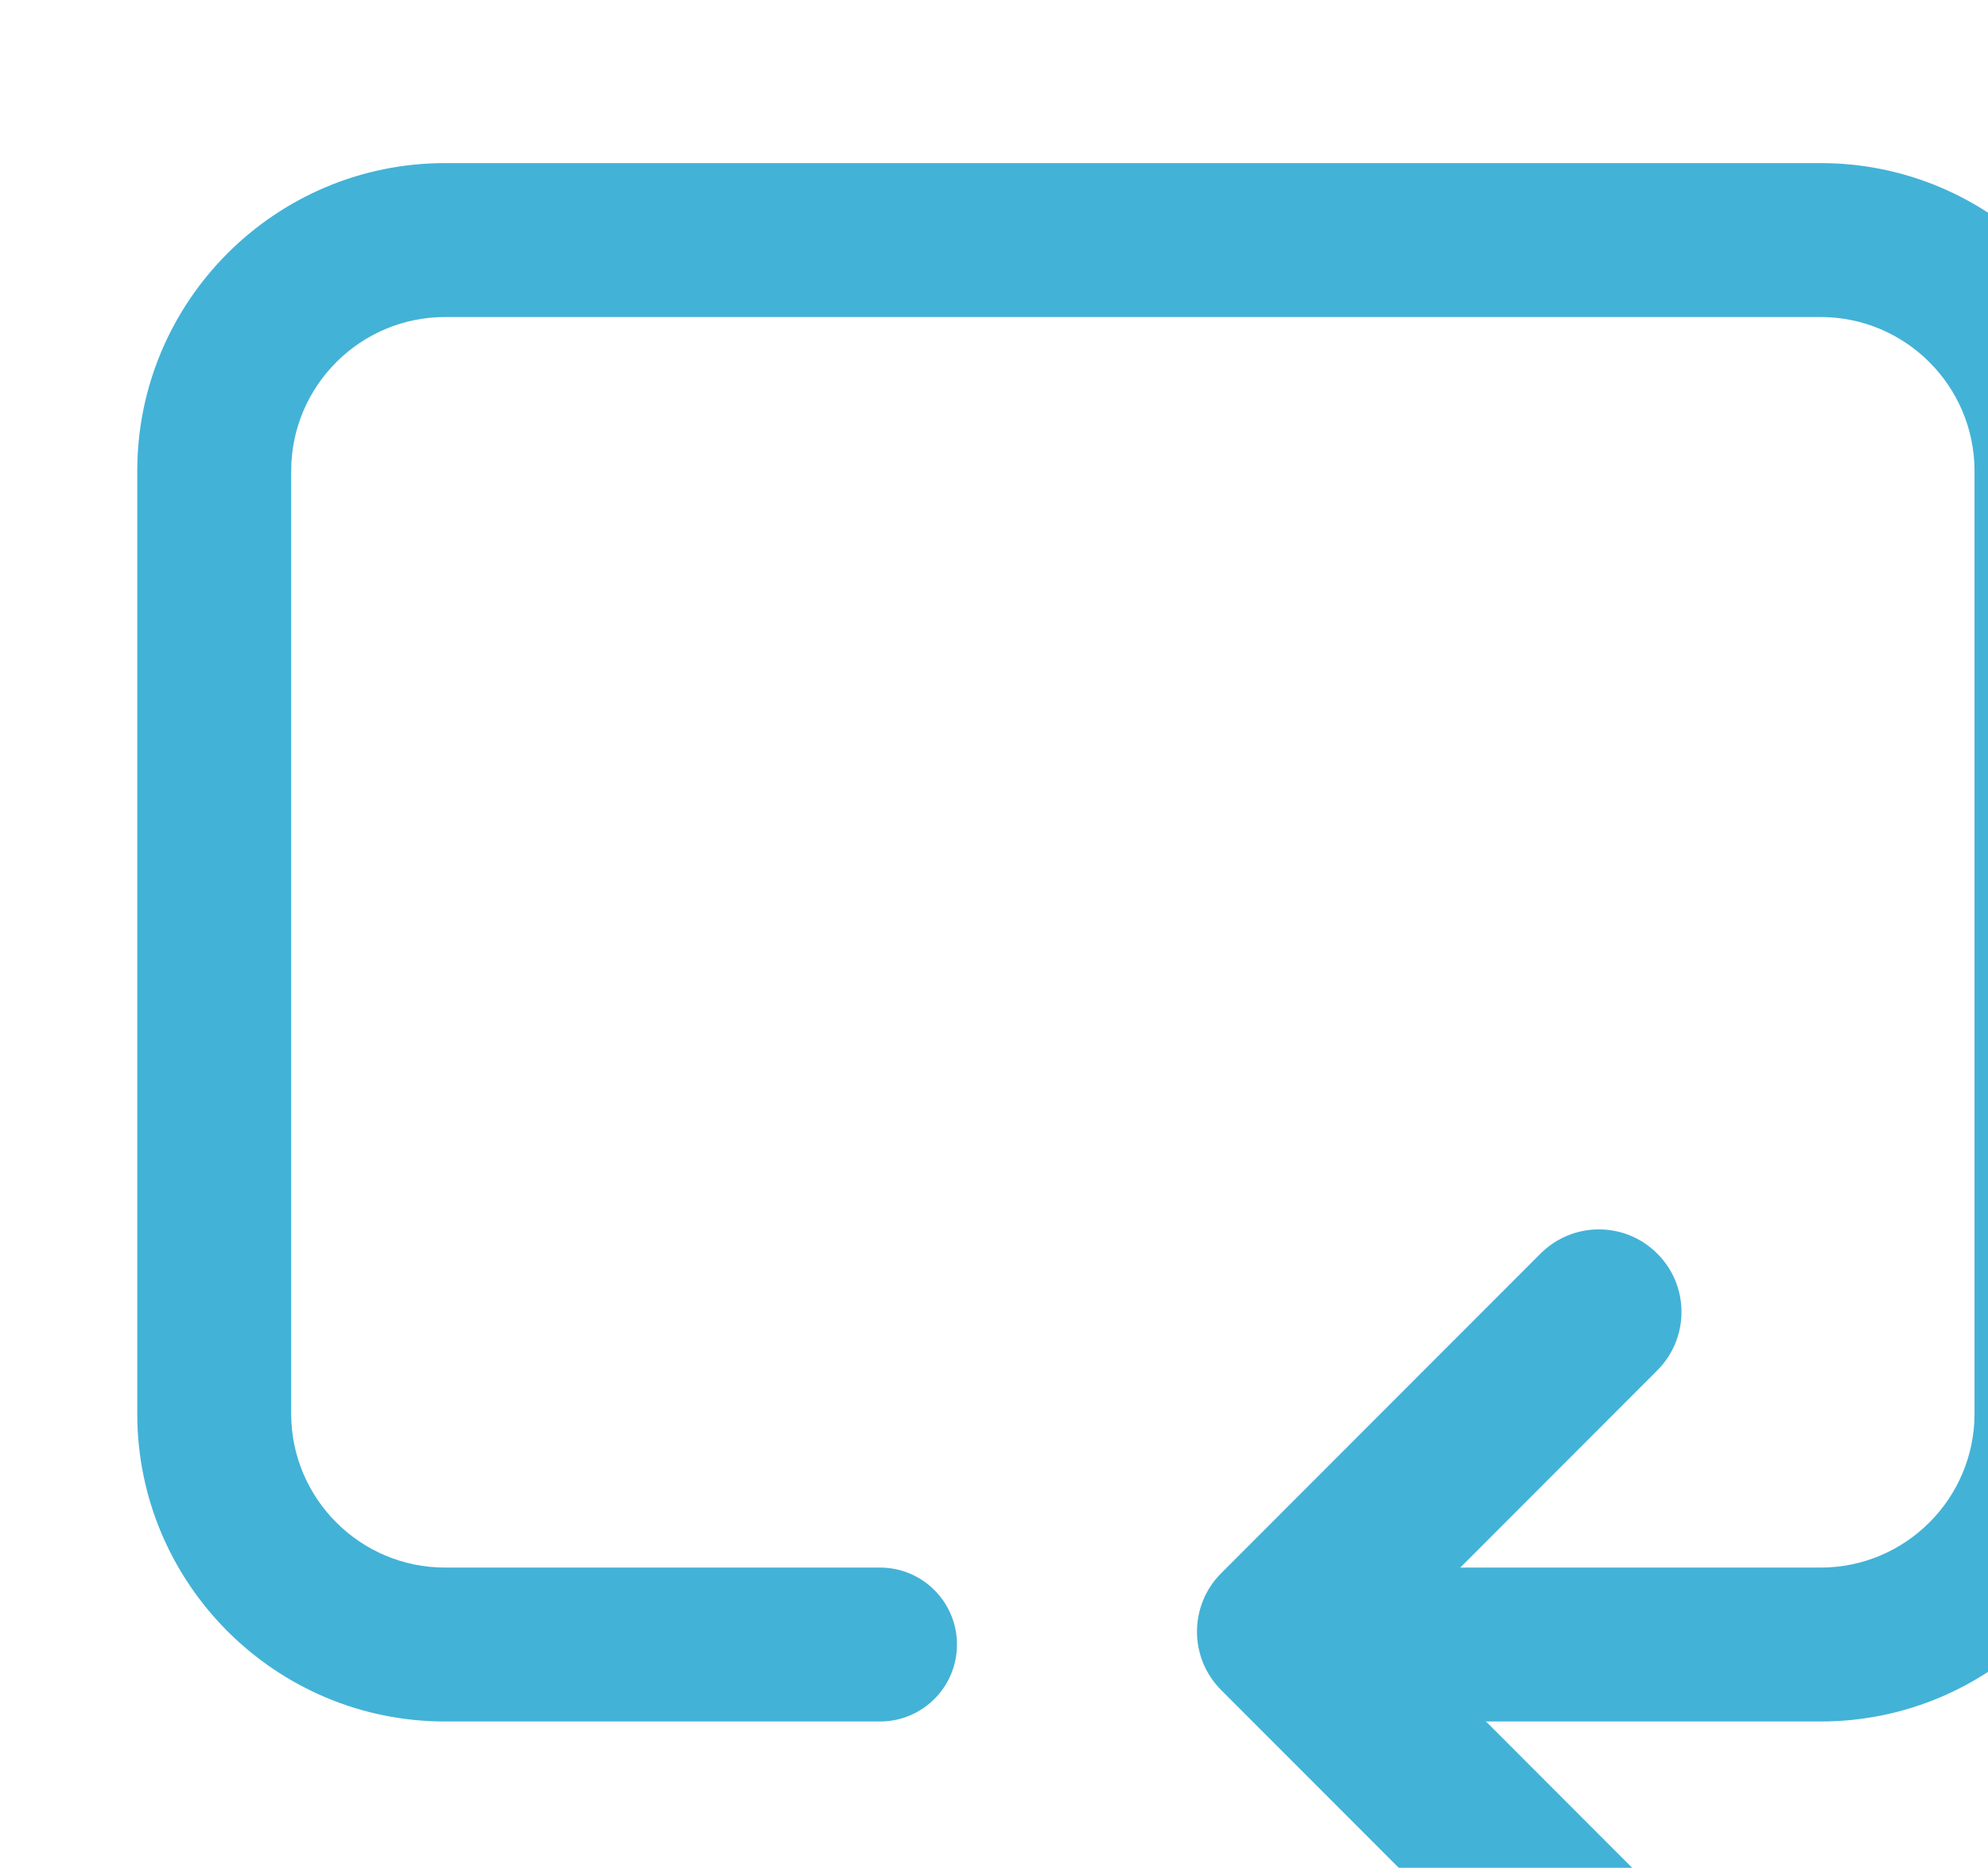
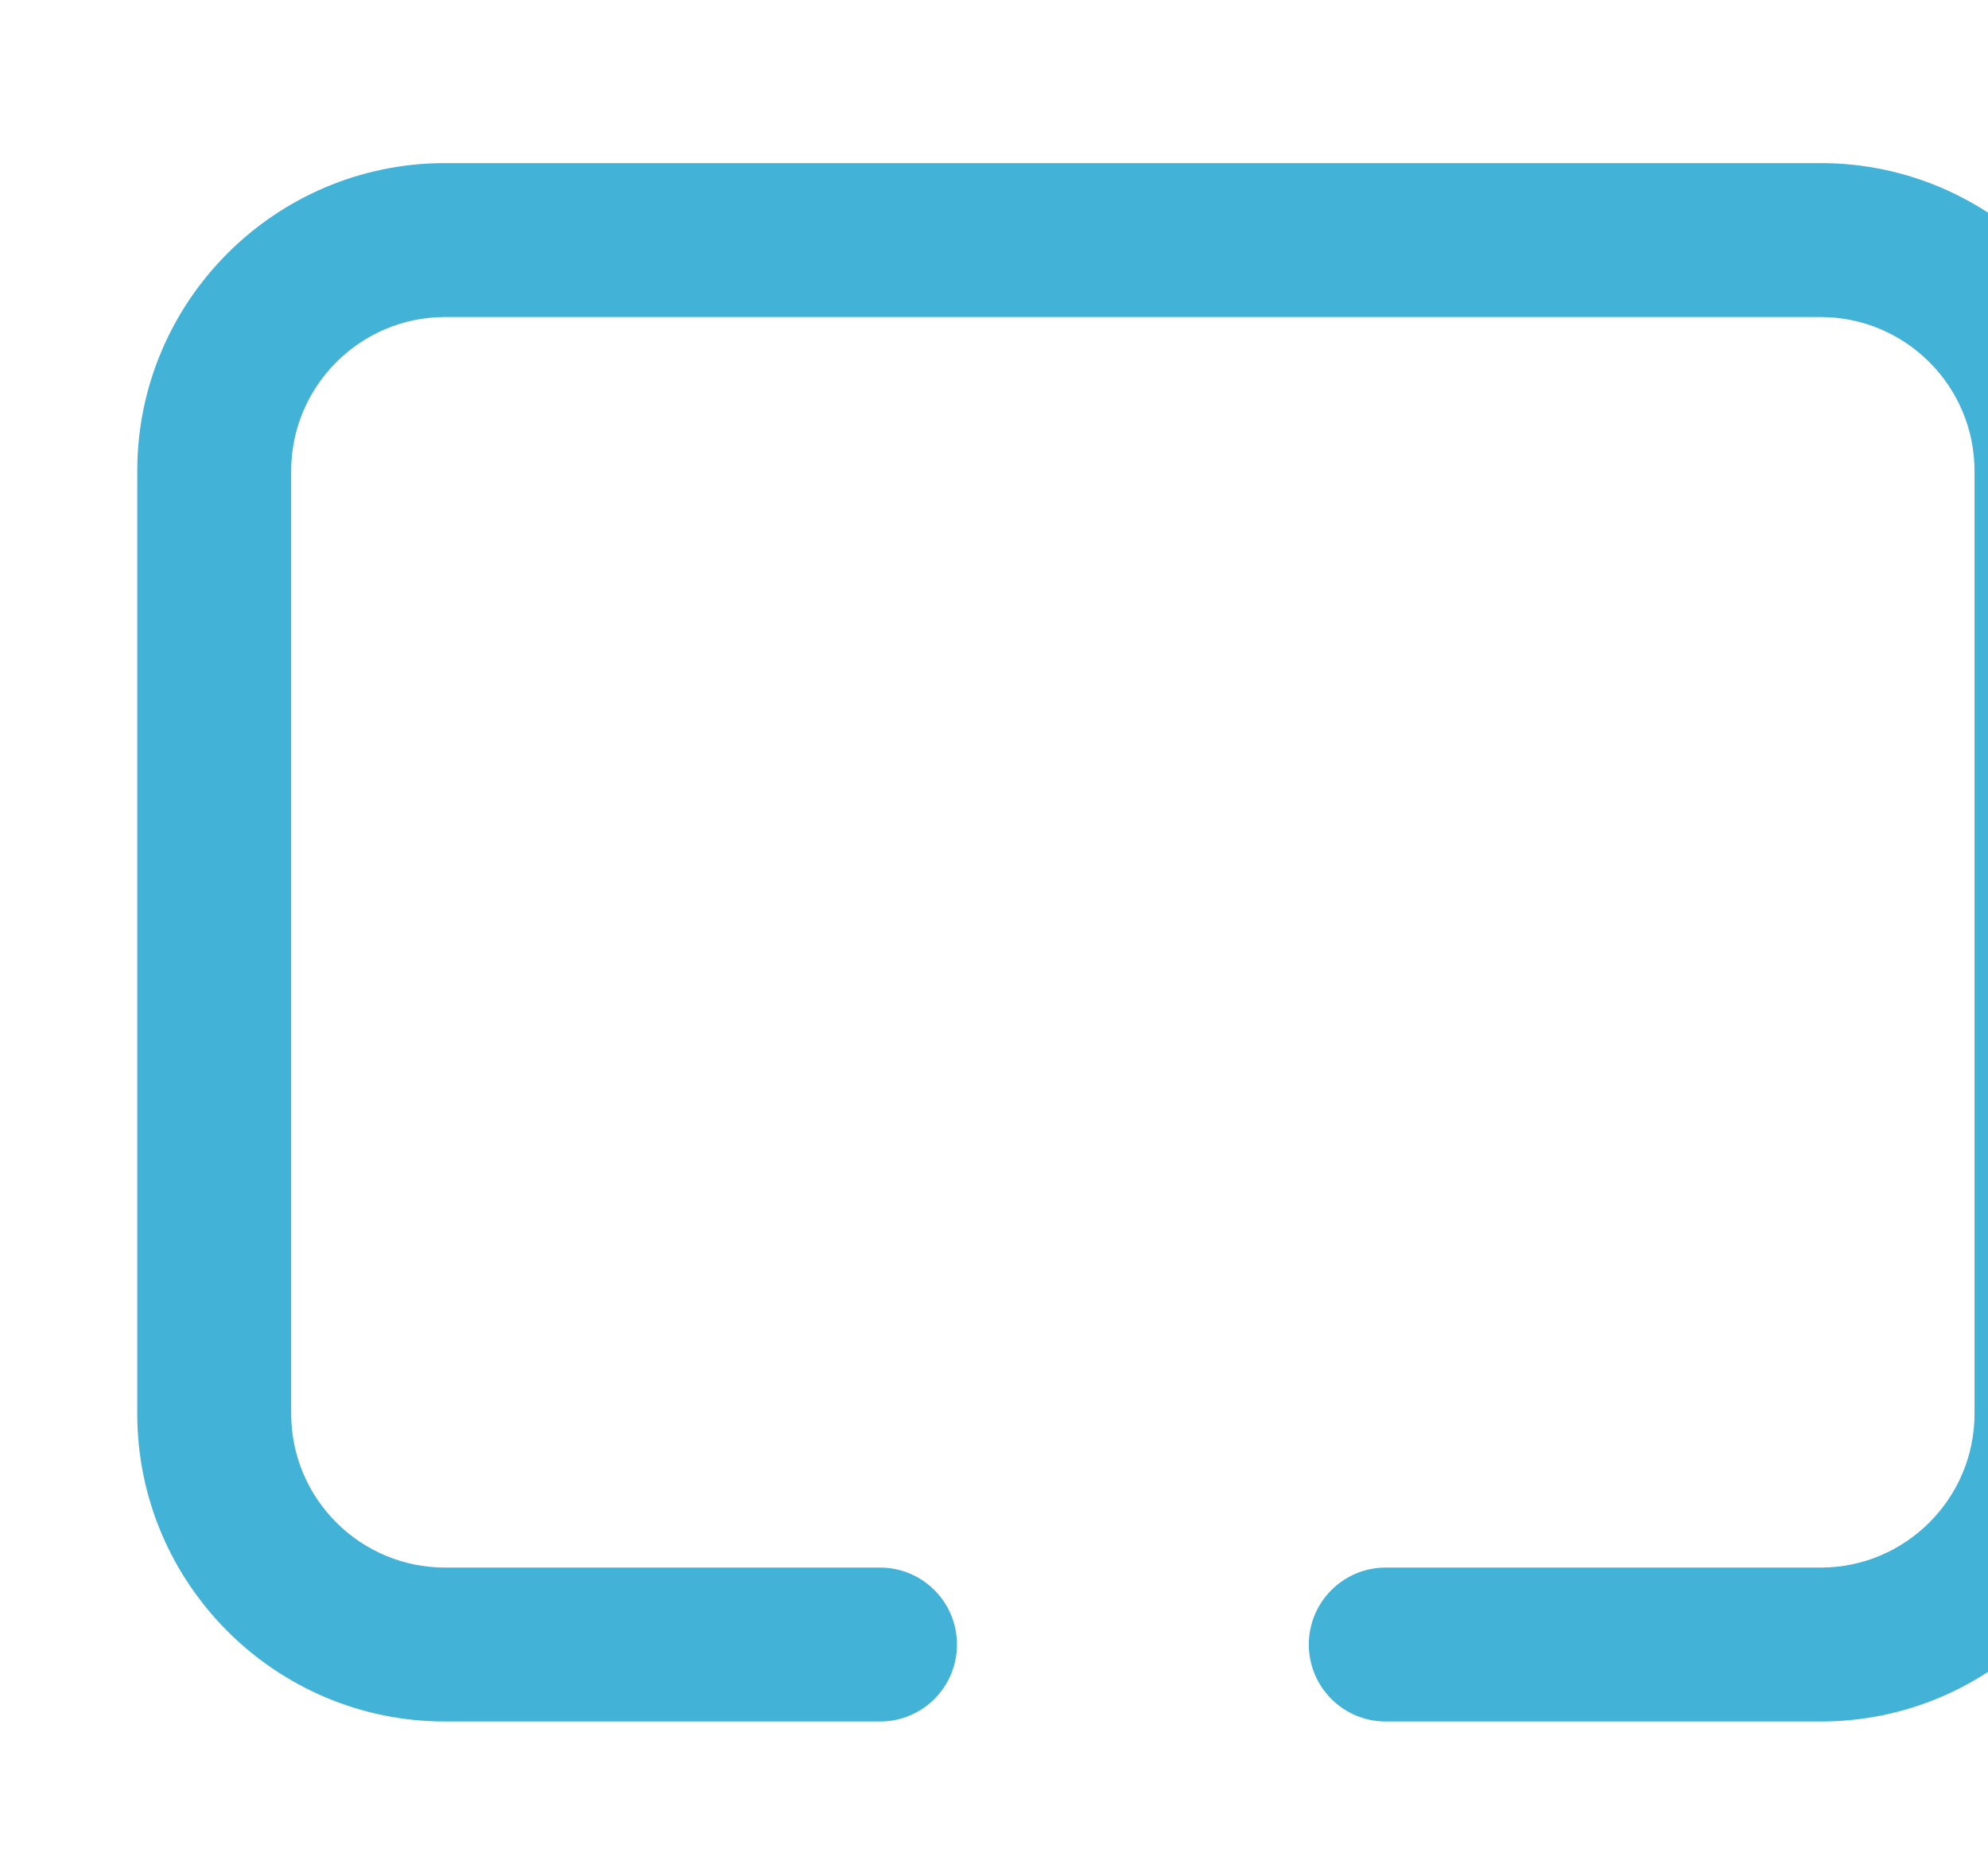
<svg xmlns="http://www.w3.org/2000/svg" xmlns:ns1="http://www.inkscape.org/namespaces/inkscape" xmlns:ns2="http://sodipodi.sourceforge.net/DTD/sodipodi-0.dtd" width="24.114" height="22.655" viewBox="0 0 6.38 5.994" version="1.1" id="svg8" ns1:version="0.92.1 r15371" ns2:docname="ico_garantir.svg">
  <defs id="defs2" />
  <ns2:namedview id="base" pagecolor="#ffffff" bordercolor="#666666" borderopacity="1.0" ns1:pageopacity="0.0" ns1:pageshadow="2" ns1:zoom="0.35" ns1:cx="-63.657291" ns1:cy="179.89893" ns1:document-units="px" ns1:current-layer="layer1" showgrid="false" units="px" ns1:window-width="1920" ns1:window-height="1017" ns1:window-x="-8" ns1:window-y="-8" ns1:window-maximized="1" fit-margin-top="0" fit-margin-left="0" fit-margin-right="0" fit-margin-bottom="0" />
  <g ns1:label="Layer 1" ns1:groupmode="layer" id="layer1" transform="translate(132.458,-190.437)">
    <g transform="matrix(0.265,0,0,0.265,-412.41,-141.781)" id="g3322">
      <g id="g3312">
        <g id="g3310">
-           <path ns1:connector-curvature="0" style="fill:#43b2d7" d="m 1075.786,1278.283 c -0.256,0 -0.512,-0.098 -0.707,-0.293 l -3.868,-3.871 c -0.39,-0.391 -0.39,-1.023 0,-1.414 l 3.868,-3.871 c 0.391,-0.391 1.023,-0.391 1.414,0 0.391,0.39 0.391,1.023 0,1.414 l -3.161,3.164 3.161,3.164 c 0.391,0.391 0.391,1.024 0,1.414 -0.195,0.196 -0.451,0.293 -0.707,0.293 z" id="path3308" />
-         </g>
+           </g>
      </g>
      <g id="g3316">
-         <path ns1:connector-curvature="0" style="fill:#43b2d7" d="M 1070.204,1263.319" id="path3314" />
-       </g>
+         </g>
      <g id="g3320">
        <path ns1:connector-curvature="0" style="fill:#43b2d7" d="m 1078.472,1274.5 h -5.267 c -0.515,0 -0.932,-0.417 -0.932,-0.932 0,-0.515 0.417,-0.932 0.932,-0.932 h 5.267 c 1.027,0 1.863,-0.836 1.863,-1.863 v -11.417 c 0,-1.027 -0.836,-1.864 -1.863,-1.864 h -16.66 c -1.027,0 -1.863,0.837 -1.863,1.864 v 11.417 c 0,1.027 0.836,1.863 1.863,1.863 h 5.268 c 0.515,0 0.932,0.417 0.932,0.932 0,0.515 -0.417,0.932 -0.932,0.932 h -5.268 c -2.055,0 -3.727,-1.672 -3.727,-3.727 v -11.417 c 0,-2.056 1.672,-3.728 3.727,-3.728 h 16.66 c 2.055,0 3.727,1.672 3.727,3.728 v 11.417 c -10e-4,2.055 -1.673,3.727 -3.727,3.727 z" id="path3318" />
      </g>
    </g>
  </g>
</svg>